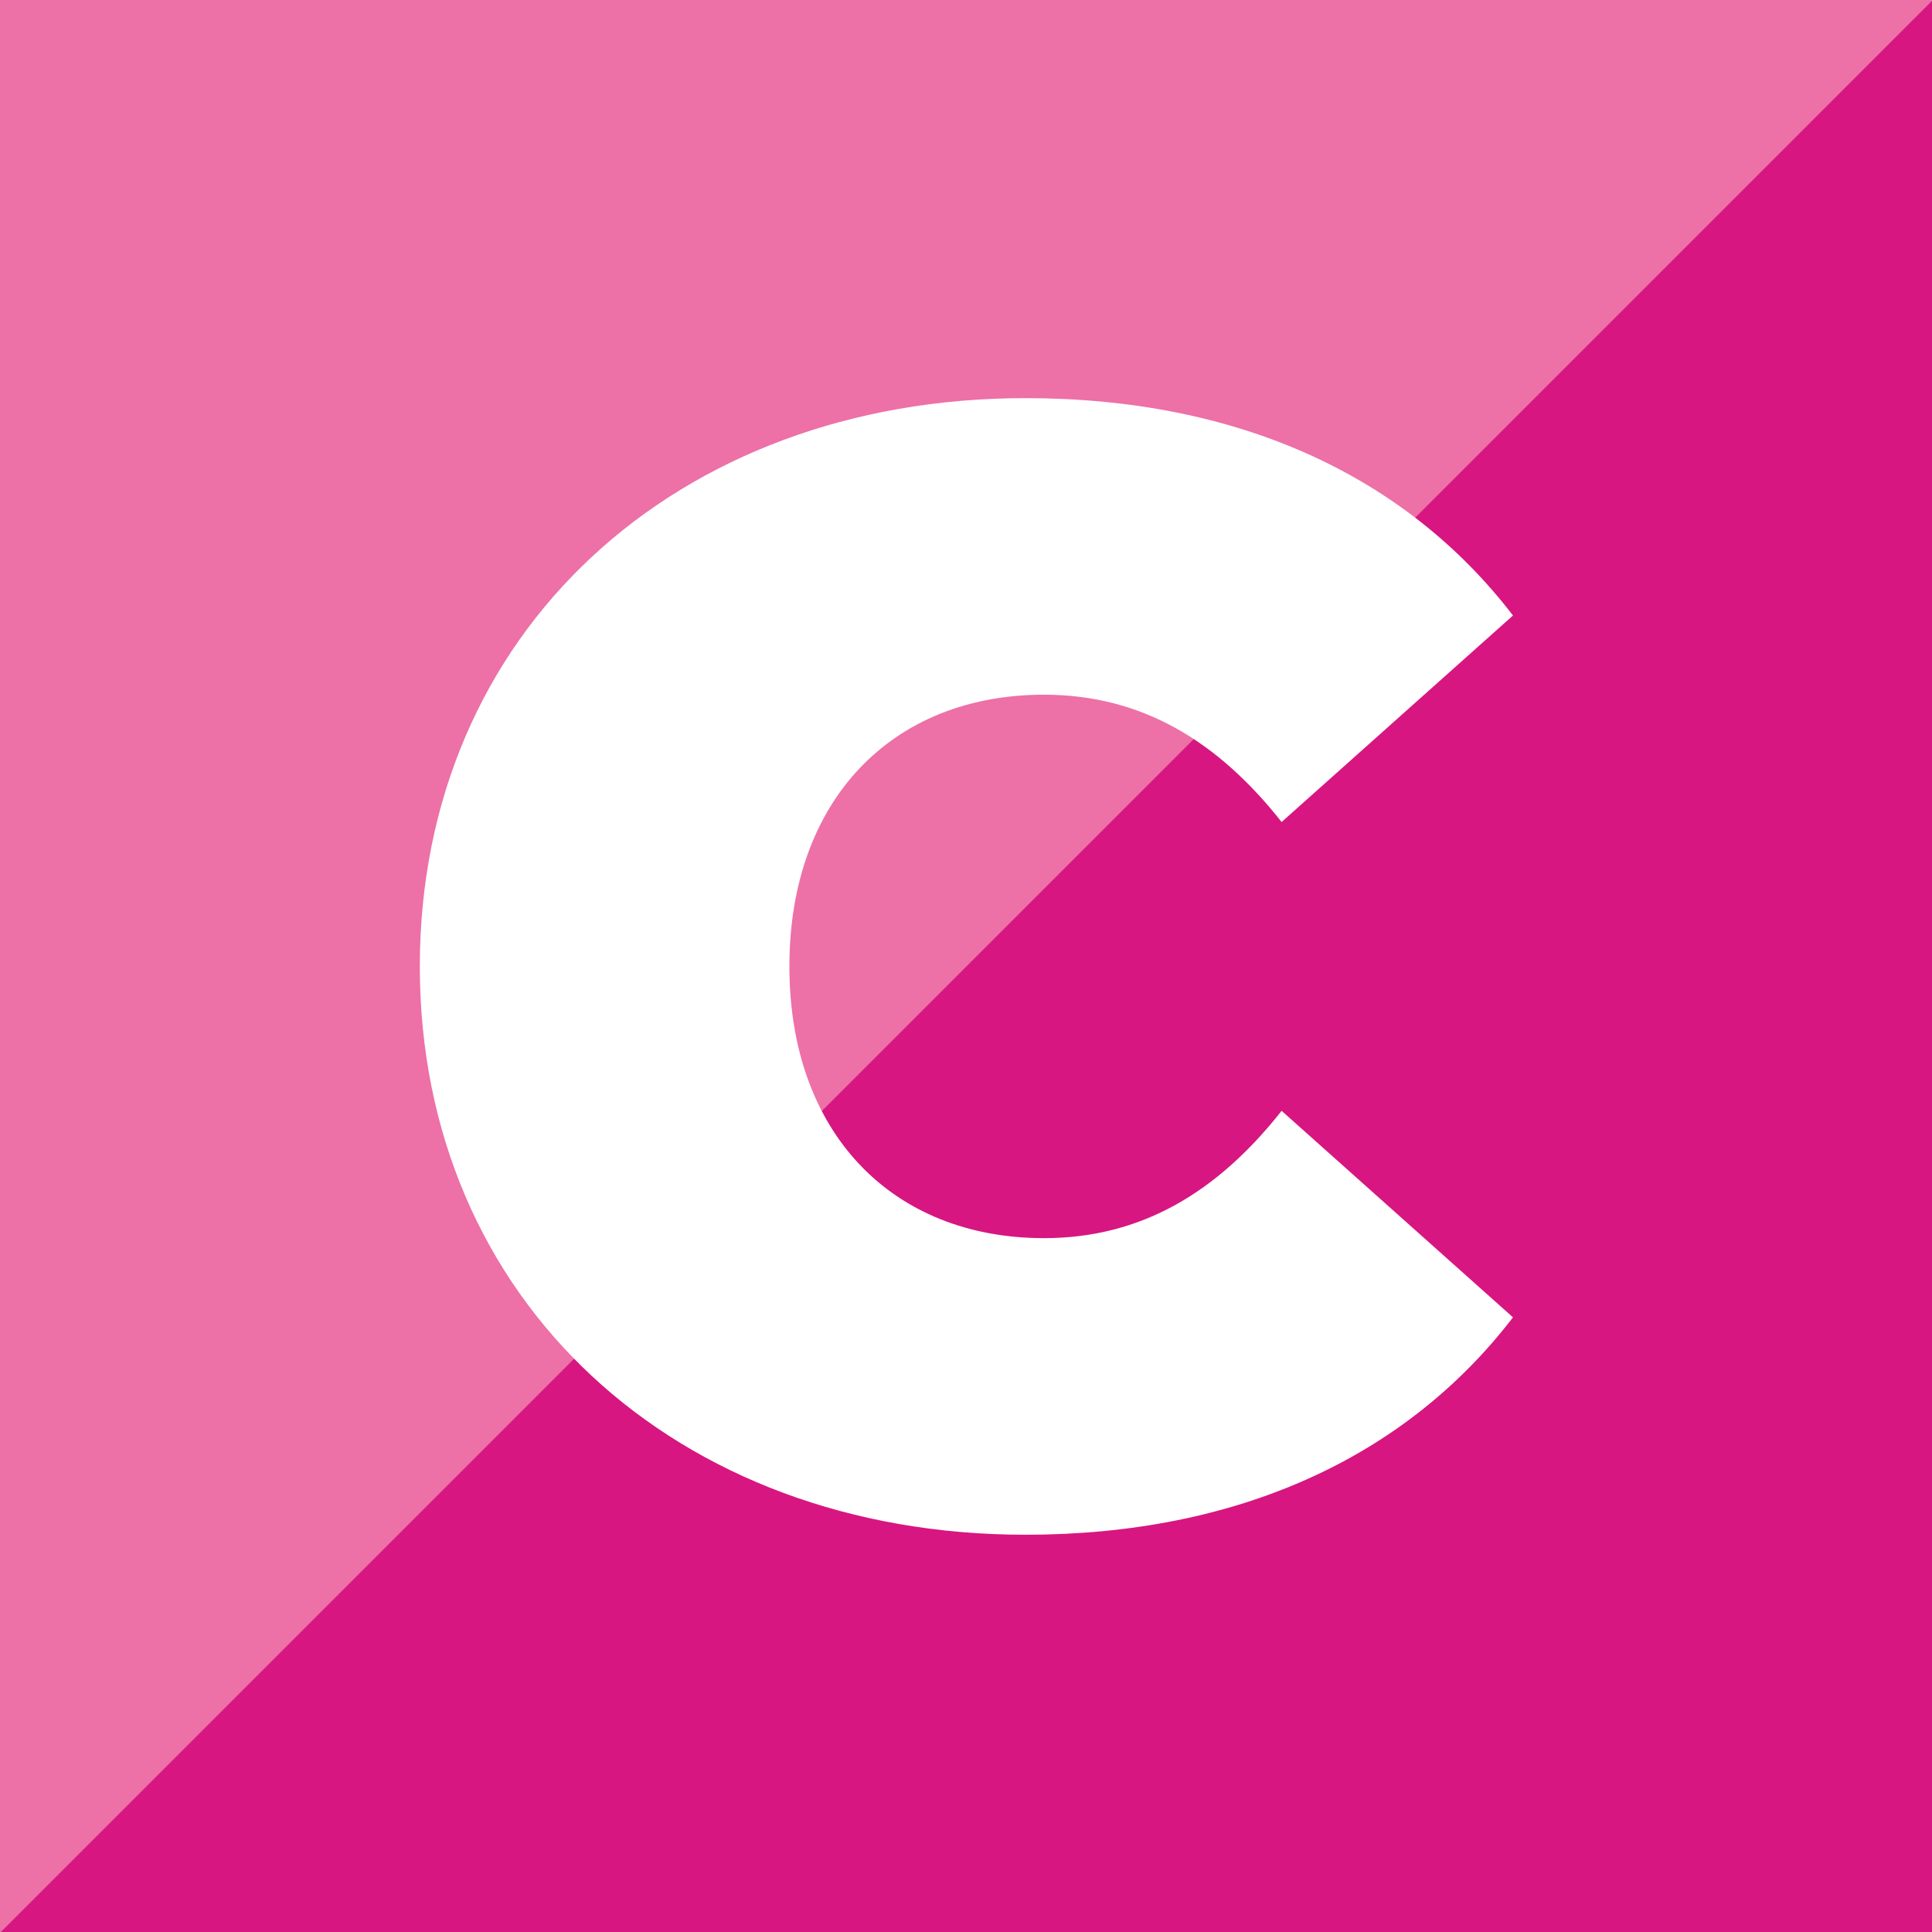
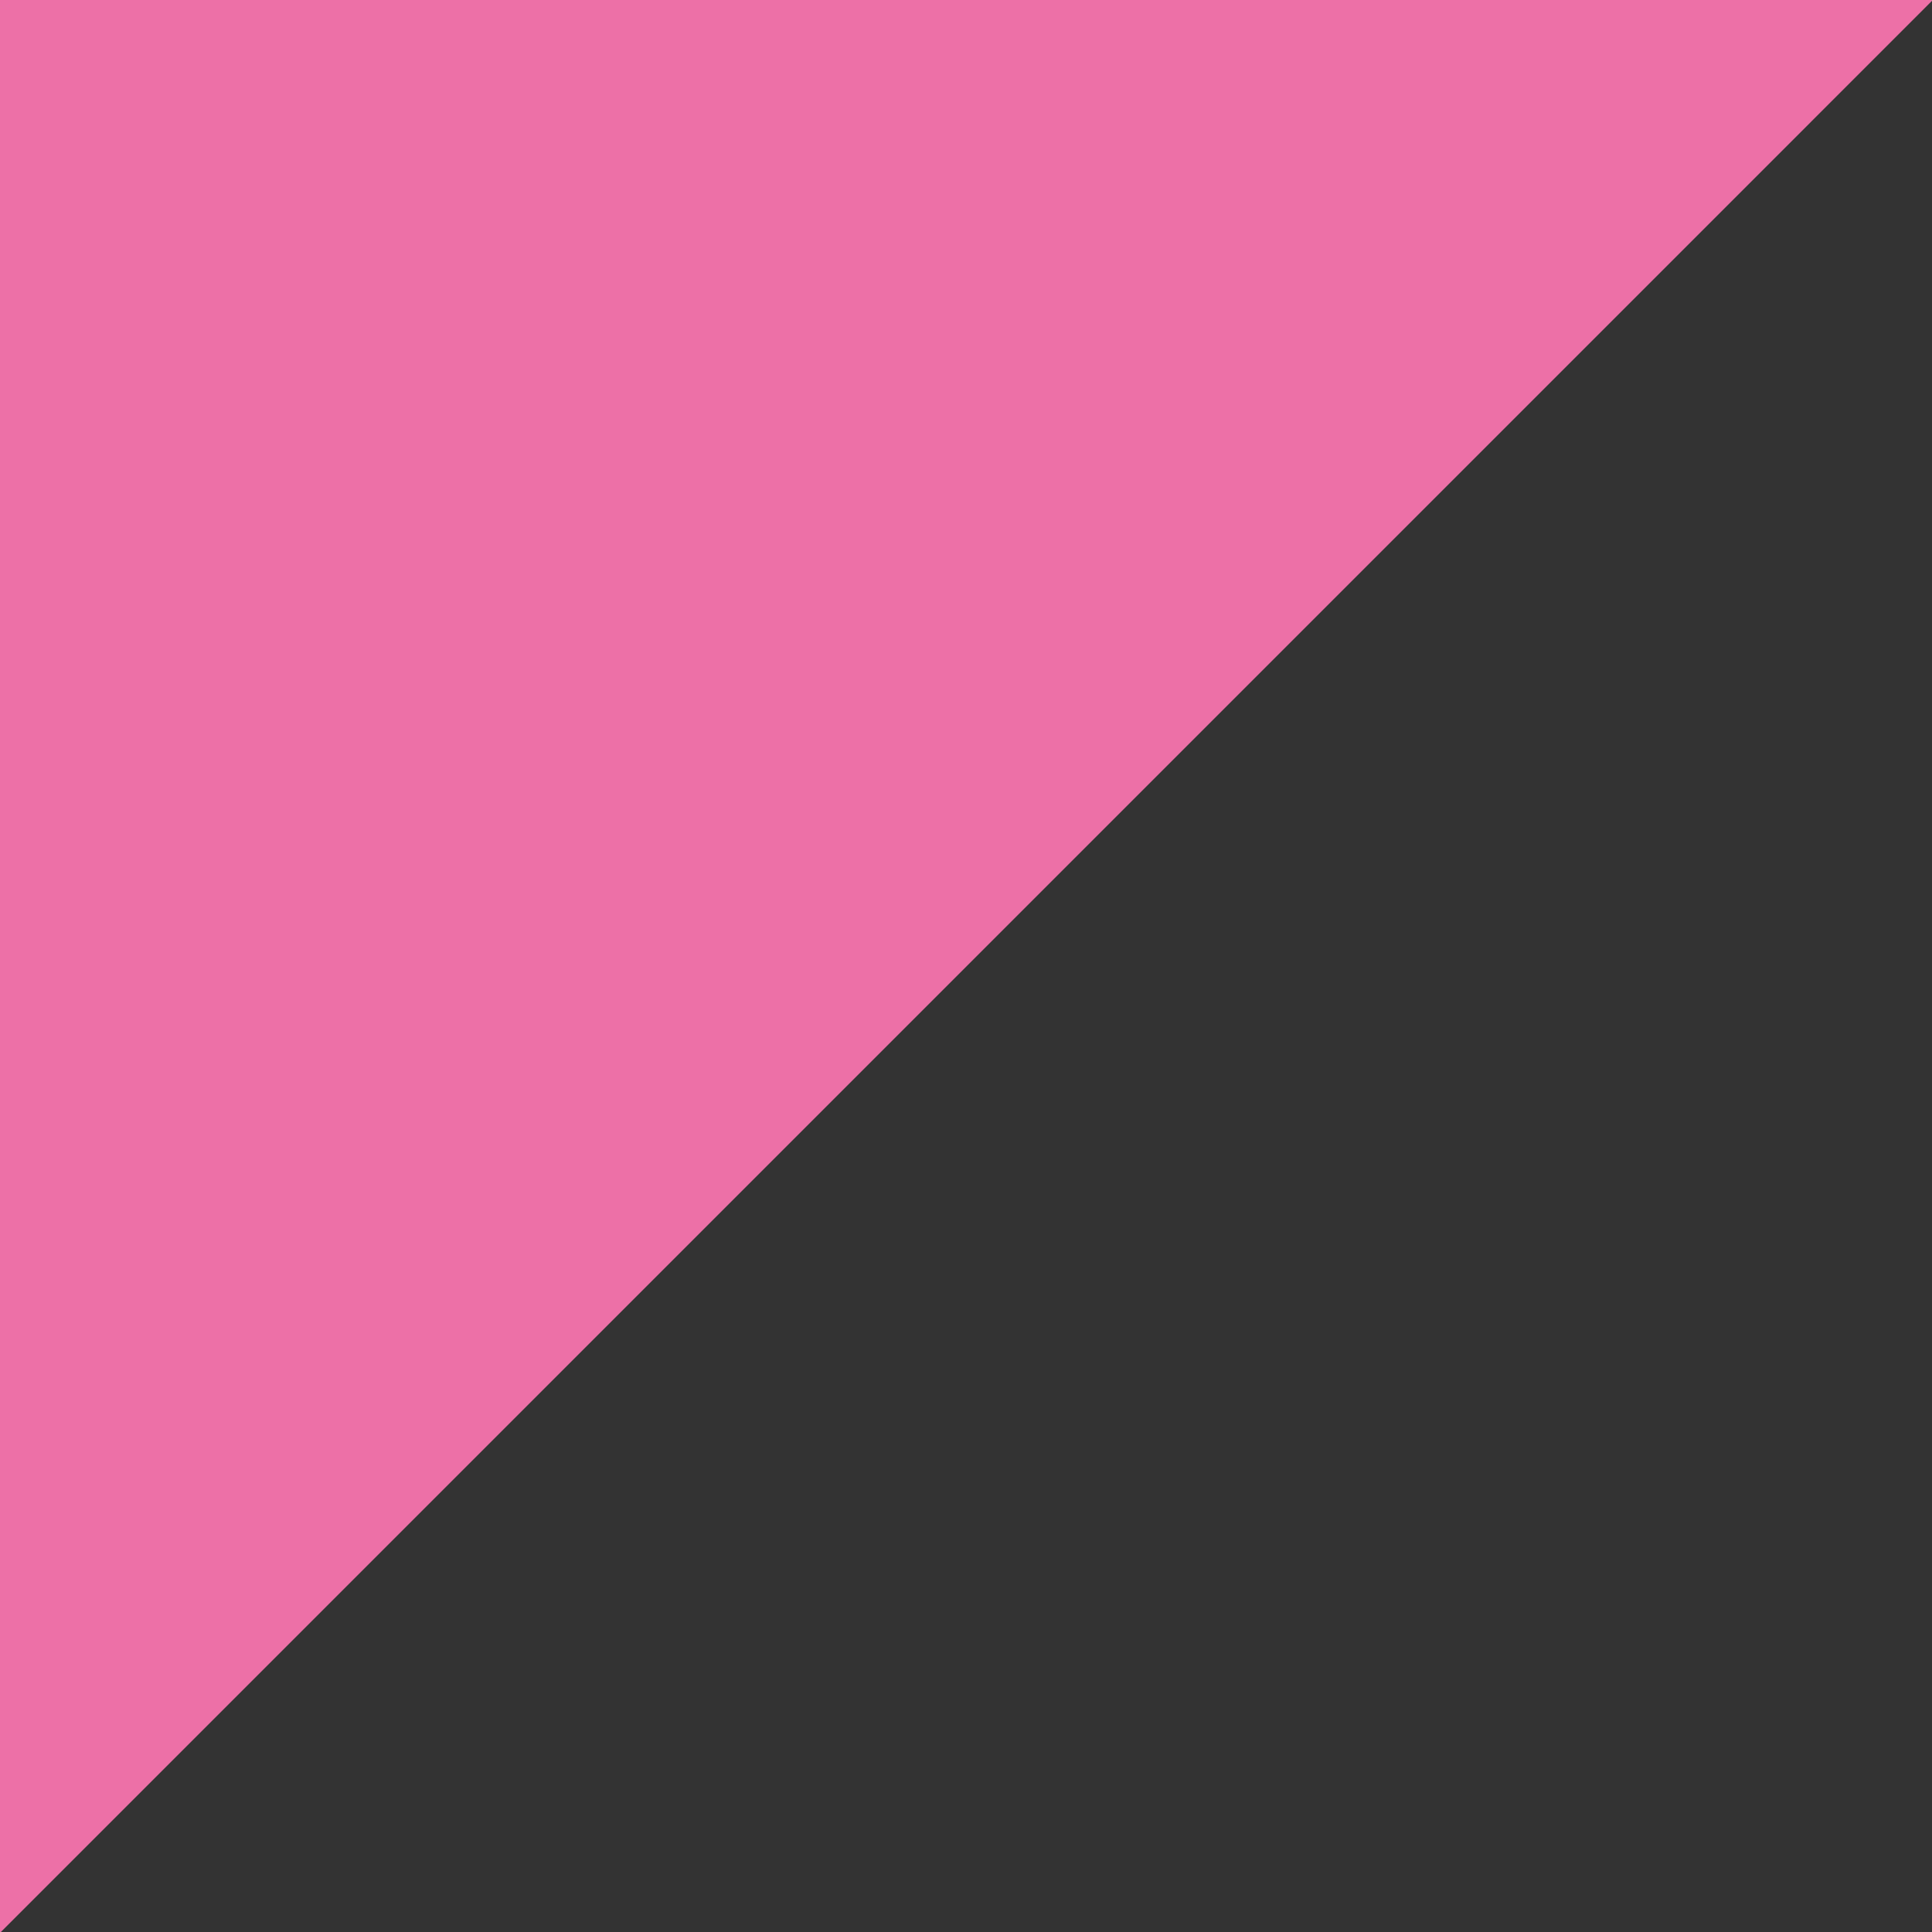
<svg xmlns="http://www.w3.org/2000/svg" xmlns:ns1="http://sodipodi.sourceforge.net/DTD/sodipodi-0.dtd" xmlns:ns2="http://www.inkscape.org/namespaces/inkscape" xml:space="preserve" width="27" height="27" version="1.1" style="clip-rule:evenodd;fill-rule:evenodd;image-rendering:optimizeQuality;shape-rendering:geometricPrecision;text-rendering:geometricPrecision" viewBox="0 0 714.375 714.375" id="svg12" ns1:docname="Copix_favico.svg" ns2:version="1.3.2 (091e20e, 2023-11-25, custom)">
  <rect x="0" y="0" width="714.375" height="714.375" fill="#333333" stroke="none" />
  <ns1:namedview id="namedview12" pagecolor="#505050" bordercolor="#eeeeee" borderopacity="1" ns2:showpageshadow="0" ns2:pageopacity="0" ns2:pagecheckerboard="0" ns2:deskcolor="#505050" ns2:document-units="mm" ns2:zoom="4.1740915" ns2:cx="20.243926" ns2:cy="33.420446" ns2:window-width="1920" ns2:window-height="1017" ns2:window-x="1912" ns2:window-y="-8" ns2:window-maximized="1" ns2:current-layer="Layer_x0020_1" />
  <defs id="defs1">
    <style type="text/css" id="style1">
   
    .fil5 {fill:#F7A706}
    .fil1 {fill:#ED70A7}
    .fil4 {fill:#EC691F}
    .fil0 {fill:#D71681}
    .fil7 {fill:#B0CA1F}
    .fil6 {fill:#699F2F}
    .fil3 {fill:#17BBEE}
    .fil2 {fill:#008DD2}
    .fil8 {fill:#FEFEFE;fill-rule:nonzero}
   
  </style>
  </defs>
  <g id="Layer_x0020_1" ns2:label="Layer 1" ns2:groupmode="layer">
    <g id="_1870990847872" transform="matrix(0.989,0,0,0.989,-1.1437247e-4,4.093)">
-       <polygon class="fil0" points="722.63,-4.14 722.63,718.5 -0.01,718.5 -0.01,-4.14 " id="polygon1" />
      <polygon class="fil1" points="-0.01,718.51 -0.01,-4.14 722.63,-4.14 " id="polygon2" />
-       <path class="fil8" d="m 383.37,569.66 c 79.53,0 142.23,-29.03 182.29,-81.28 l -86.5,-77.21 c -23.8,30.19 -52.25,47.6 -88.82,47.6 -56.9,0 -95.21,-39.47 -95.21,-101.59 0,-62.11 38.31,-101.59 95.21,-101.59 36.57,0 65.02,17.42 88.82,47.6 l 86.5,-77.21 C 525.6,173.73 462.9,144.71 383.37,144.71 c -130.62,0 -226.41,87.66 -226.41,212.47 0,124.81 95.79,212.48 226.41,212.48 z" id="path12" style="fill:#ffffff;fill-opacity:1" />
    </g>
  </g>
</svg>